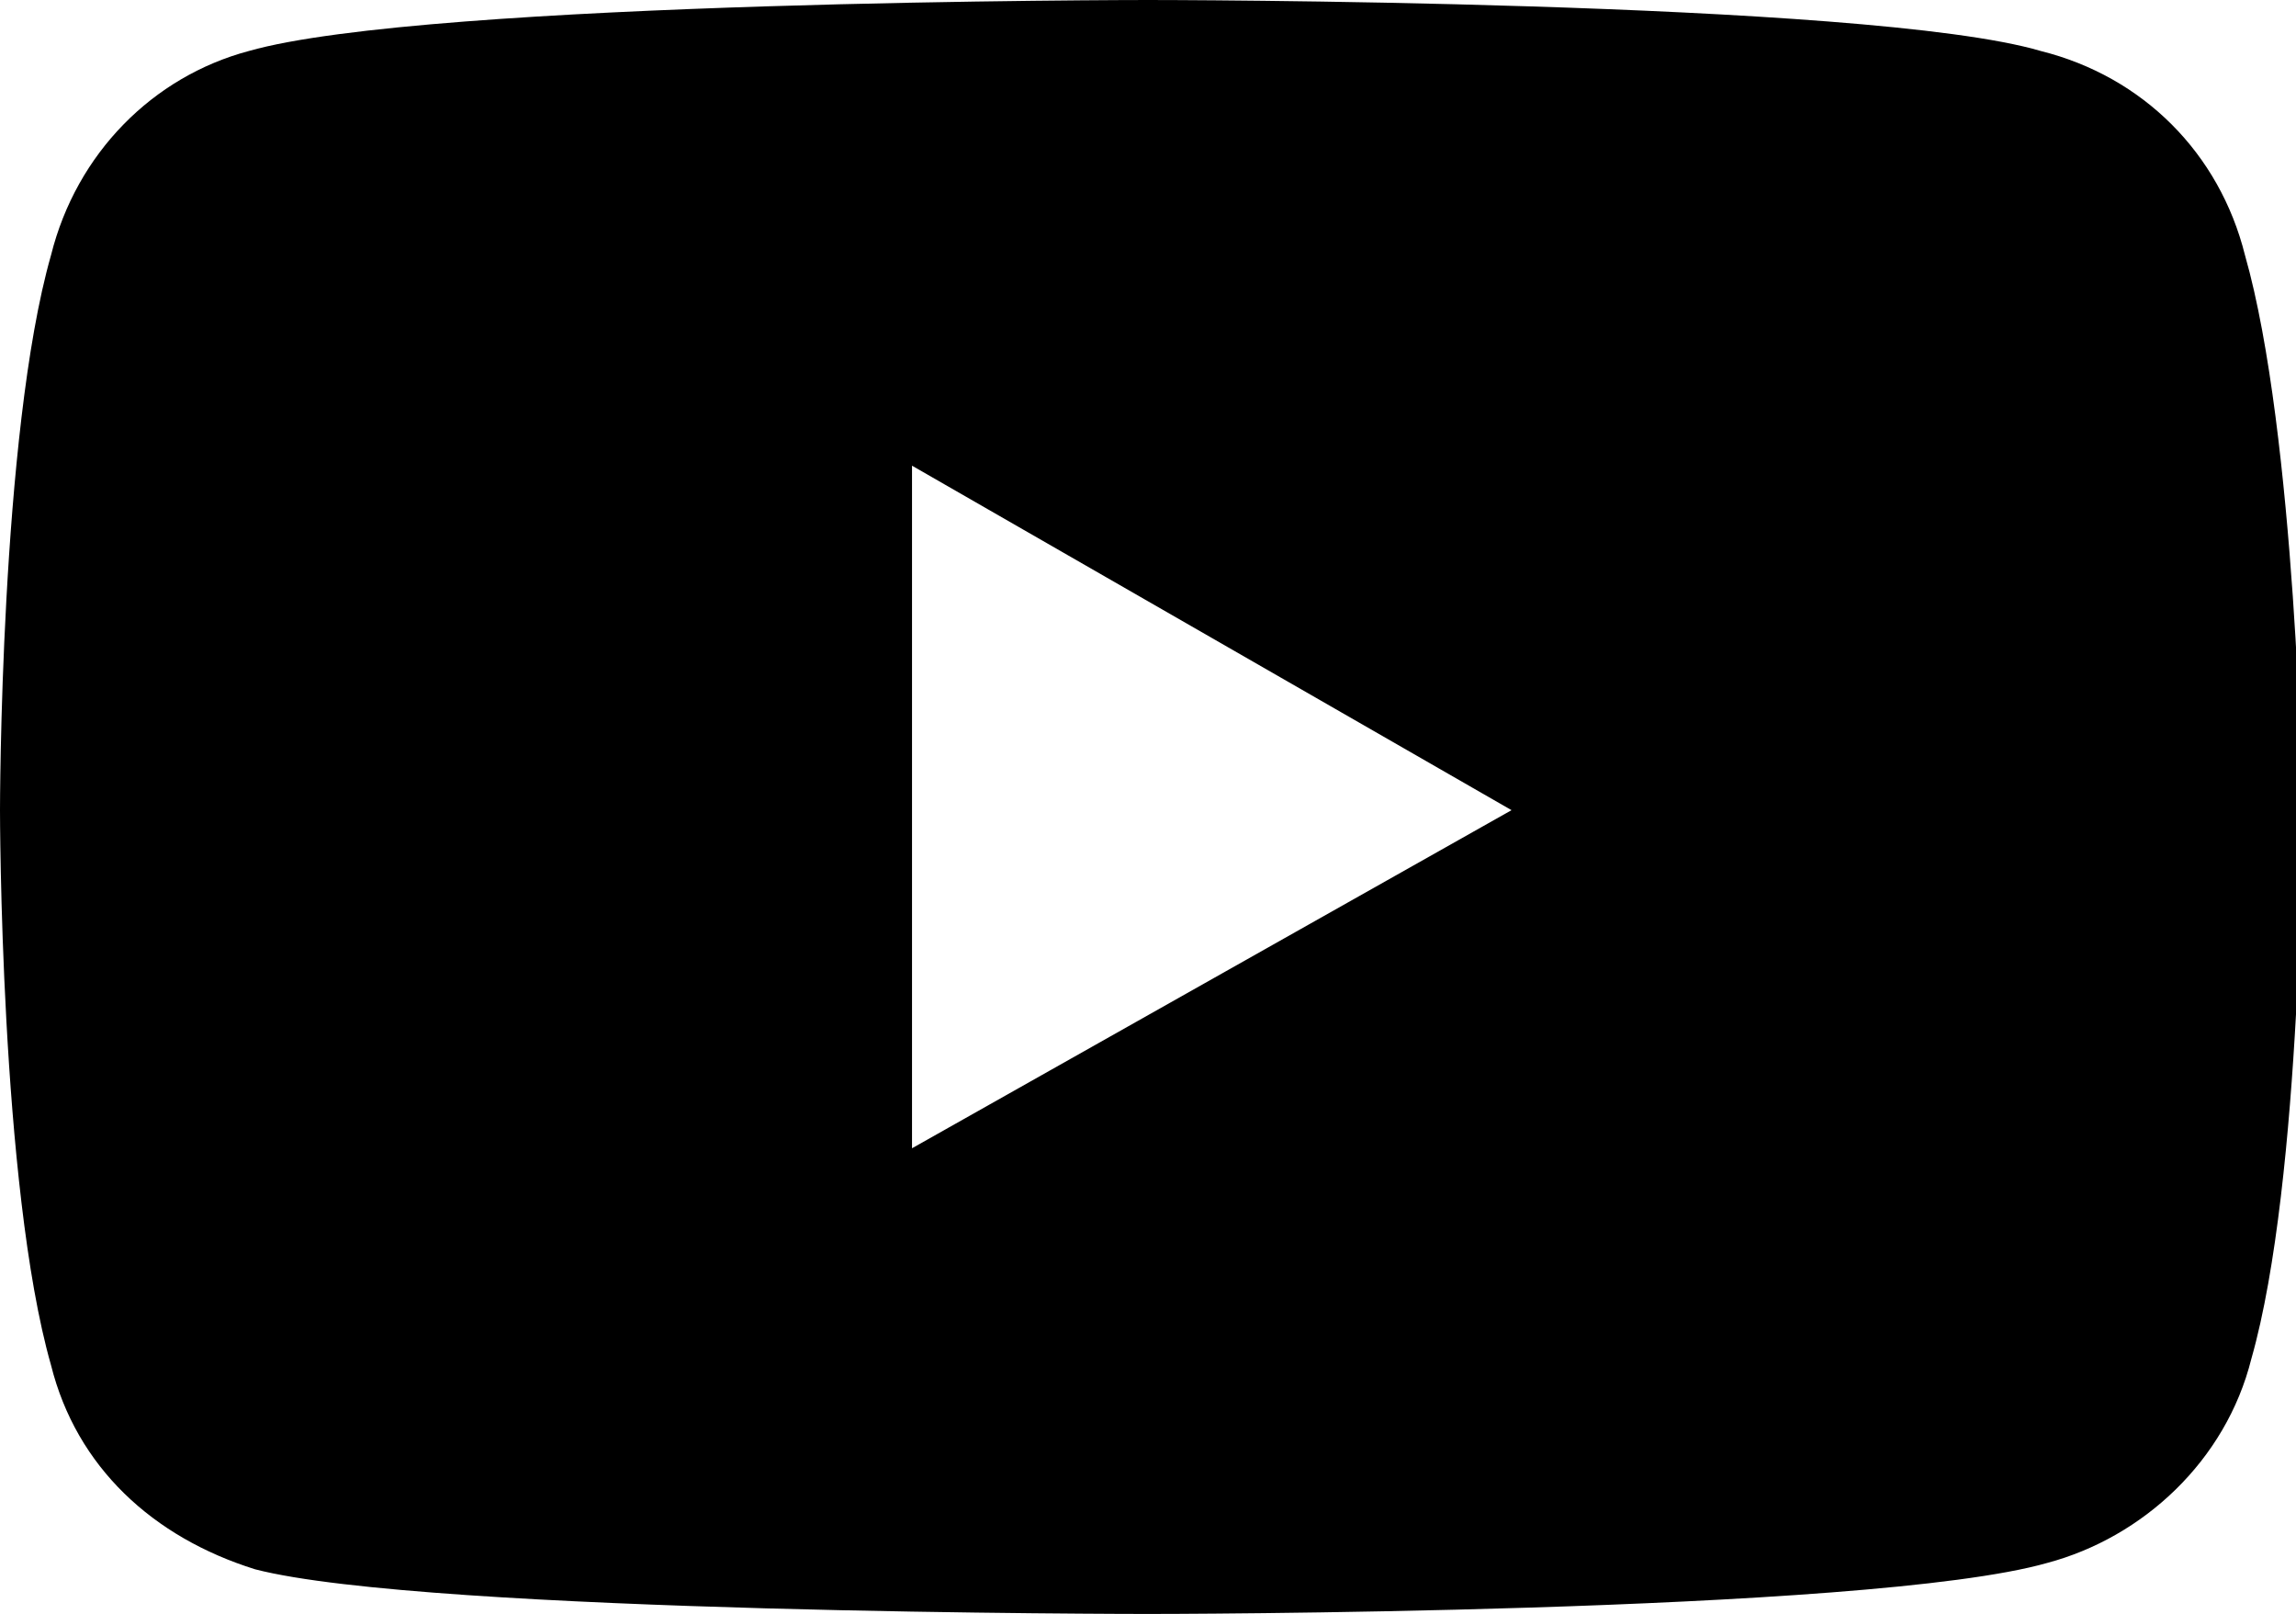
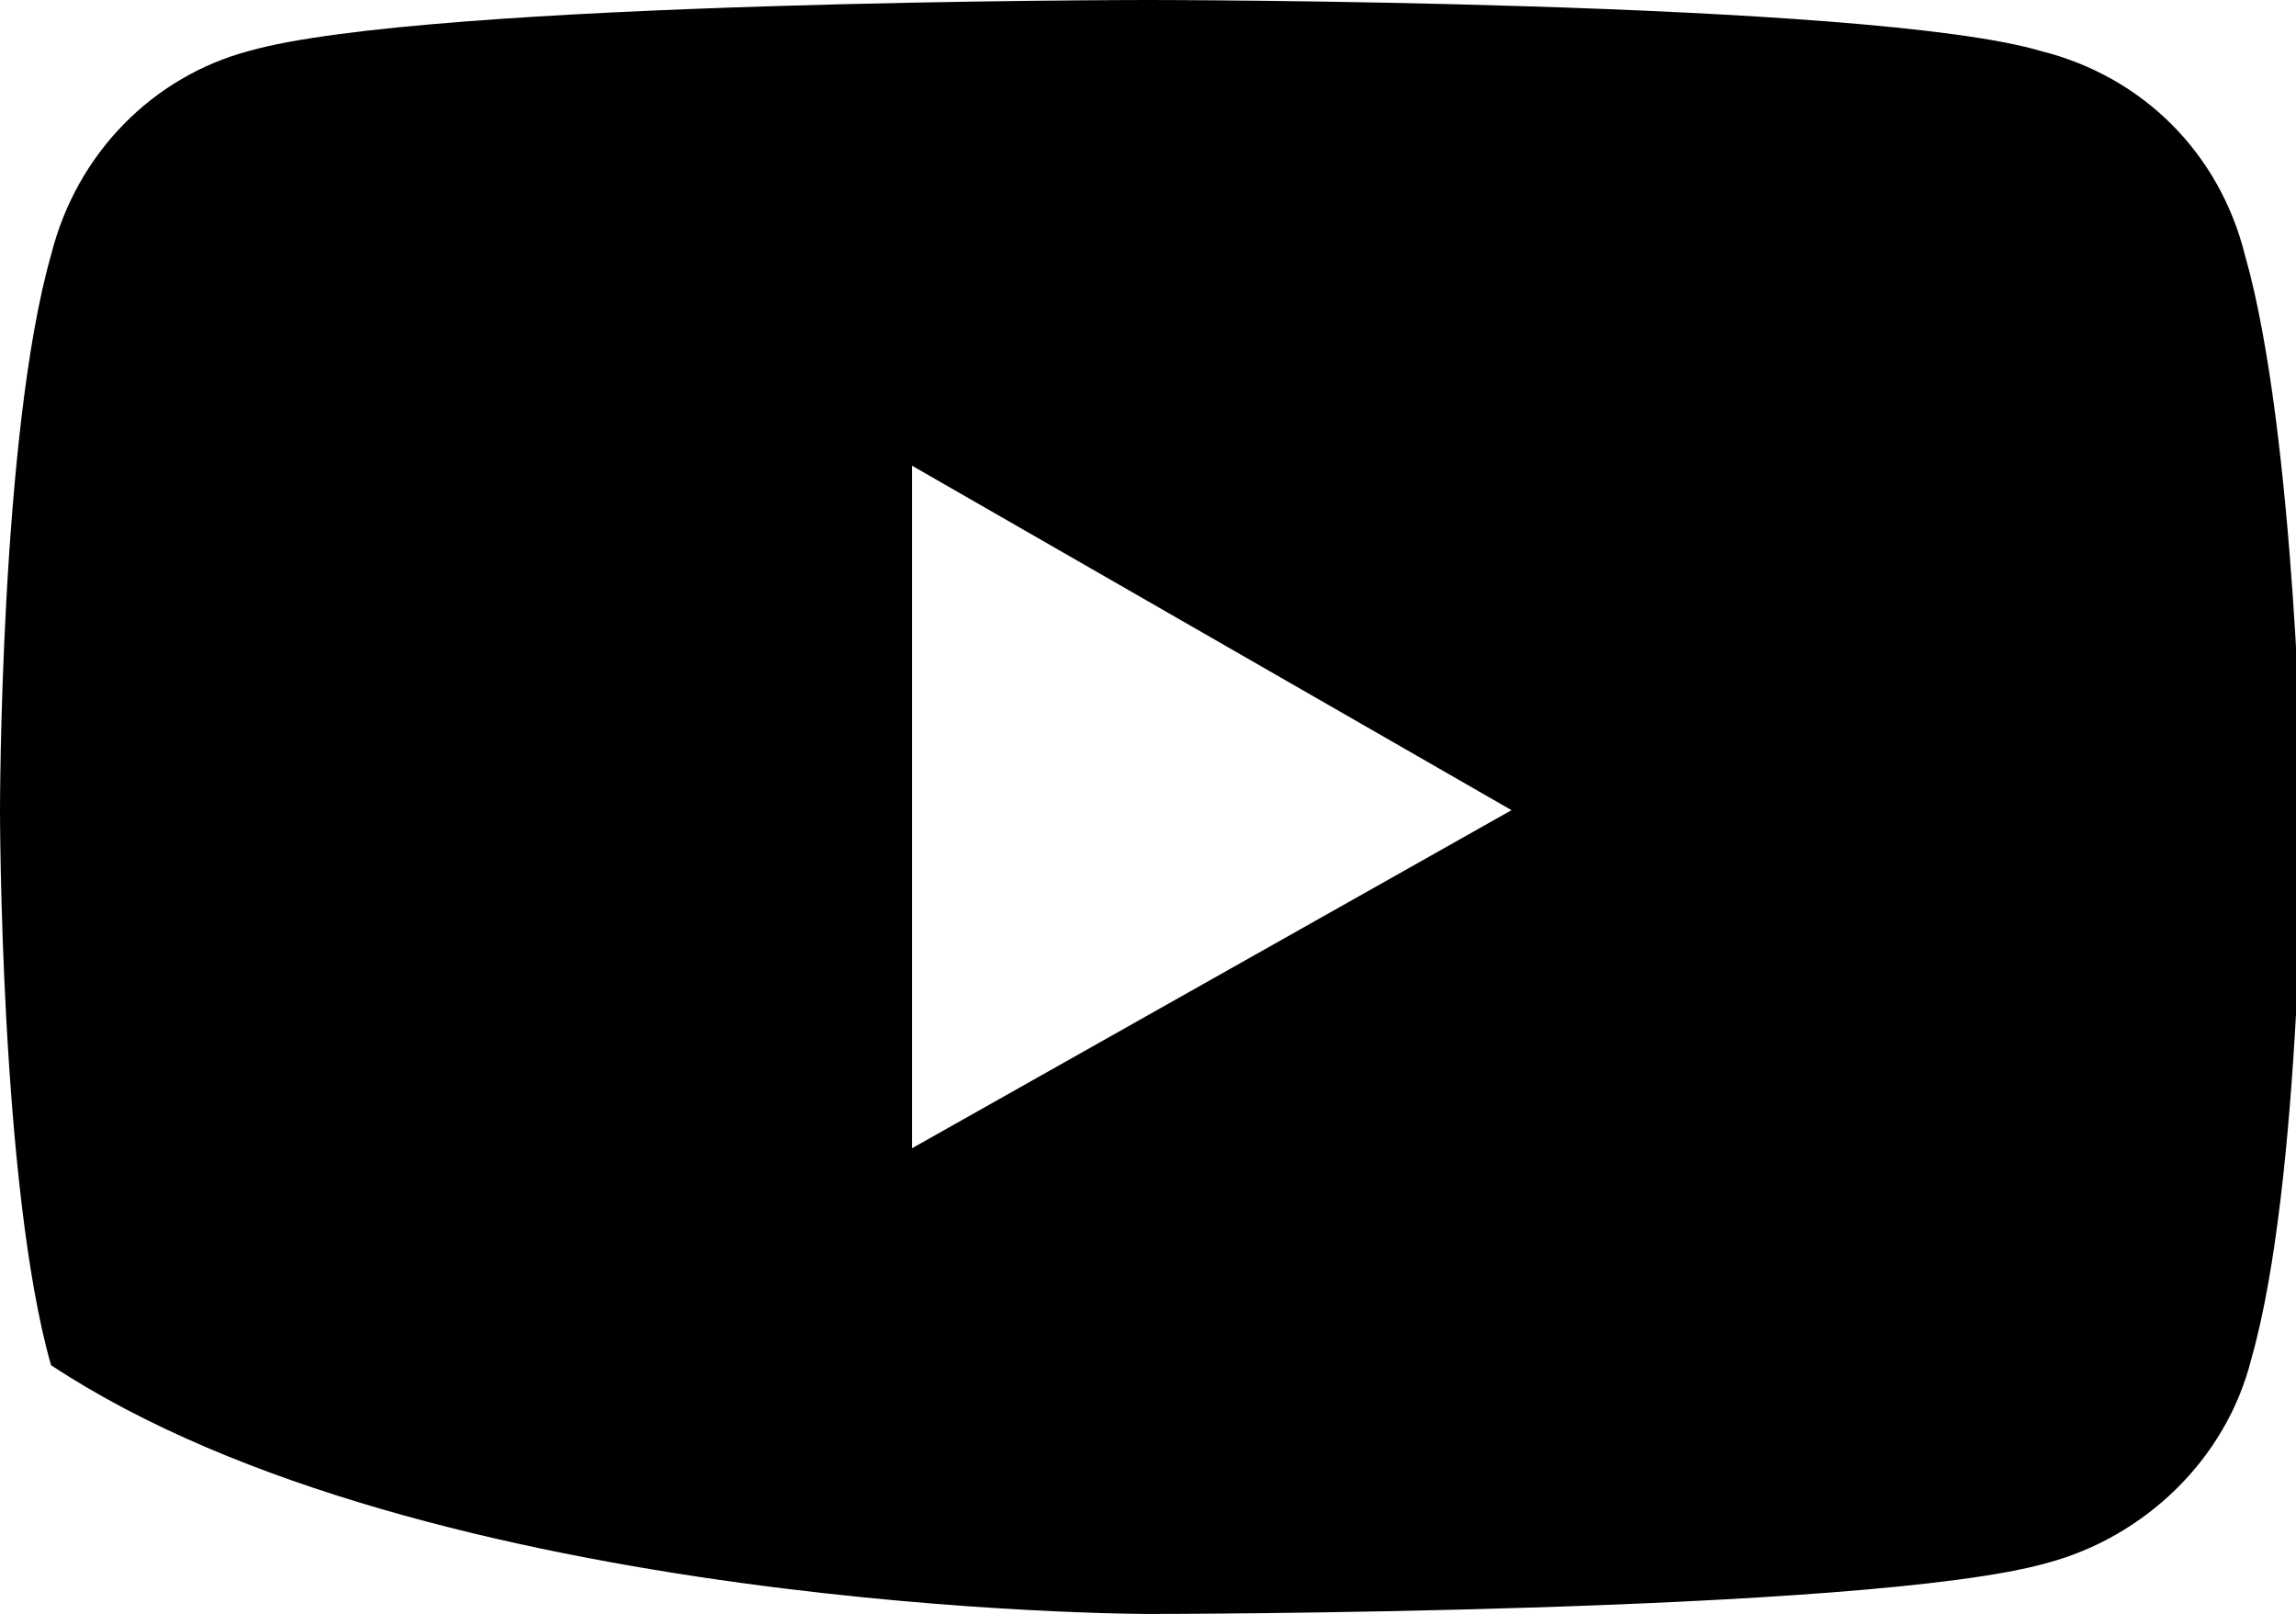
<svg xmlns="http://www.w3.org/2000/svg" version="1.1" id="レイヤー_1" x="0px" y="0px" viewBox="0 0 36 25.3" width="36" height="25.3" style="enable-background:new 0 0 36 25.3;" xml:space="preserve">
  <style>path{fill: #000000;}</style>
-   <path d="M35.2,4c-0.4-1.6-1.6-2.8-3.2-3.2C29.3,0,18,0,18,0S6.7,0,3.9,0.8C2.4,1.2,1.2,2.4,0.8,4C0,6.8,0,12.7,0,12.7s0,5.9,0.8,8.7  c0.4,1.6,1.6,2.7,3.2,3.2C6.7,25.3,18,25.3,18,25.3s11.3,0,14.1-0.8c1.5-0.4,2.8-1.6,3.2-3.2c0.8-2.8,0.8-8.7,0.8-8.7S36,6.8,35.2,4  z M14.3,18V7.3l9.4,5.4L14.3,18L14.3,18z" />
+   <path d="M35.2,4c-0.4-1.6-1.6-2.8-3.2-3.2C29.3,0,18,0,18,0S6.7,0,3.9,0.8C2.4,1.2,1.2,2.4,0.8,4C0,6.8,0,12.7,0,12.7s0,5.9,0.8,8.7  C6.7,25.3,18,25.3,18,25.3s11.3,0,14.1-0.8c1.5-0.4,2.8-1.6,3.2-3.2c0.8-2.8,0.8-8.7,0.8-8.7S36,6.8,35.2,4  z M14.3,18V7.3l9.4,5.4L14.3,18L14.3,18z" />
</svg>